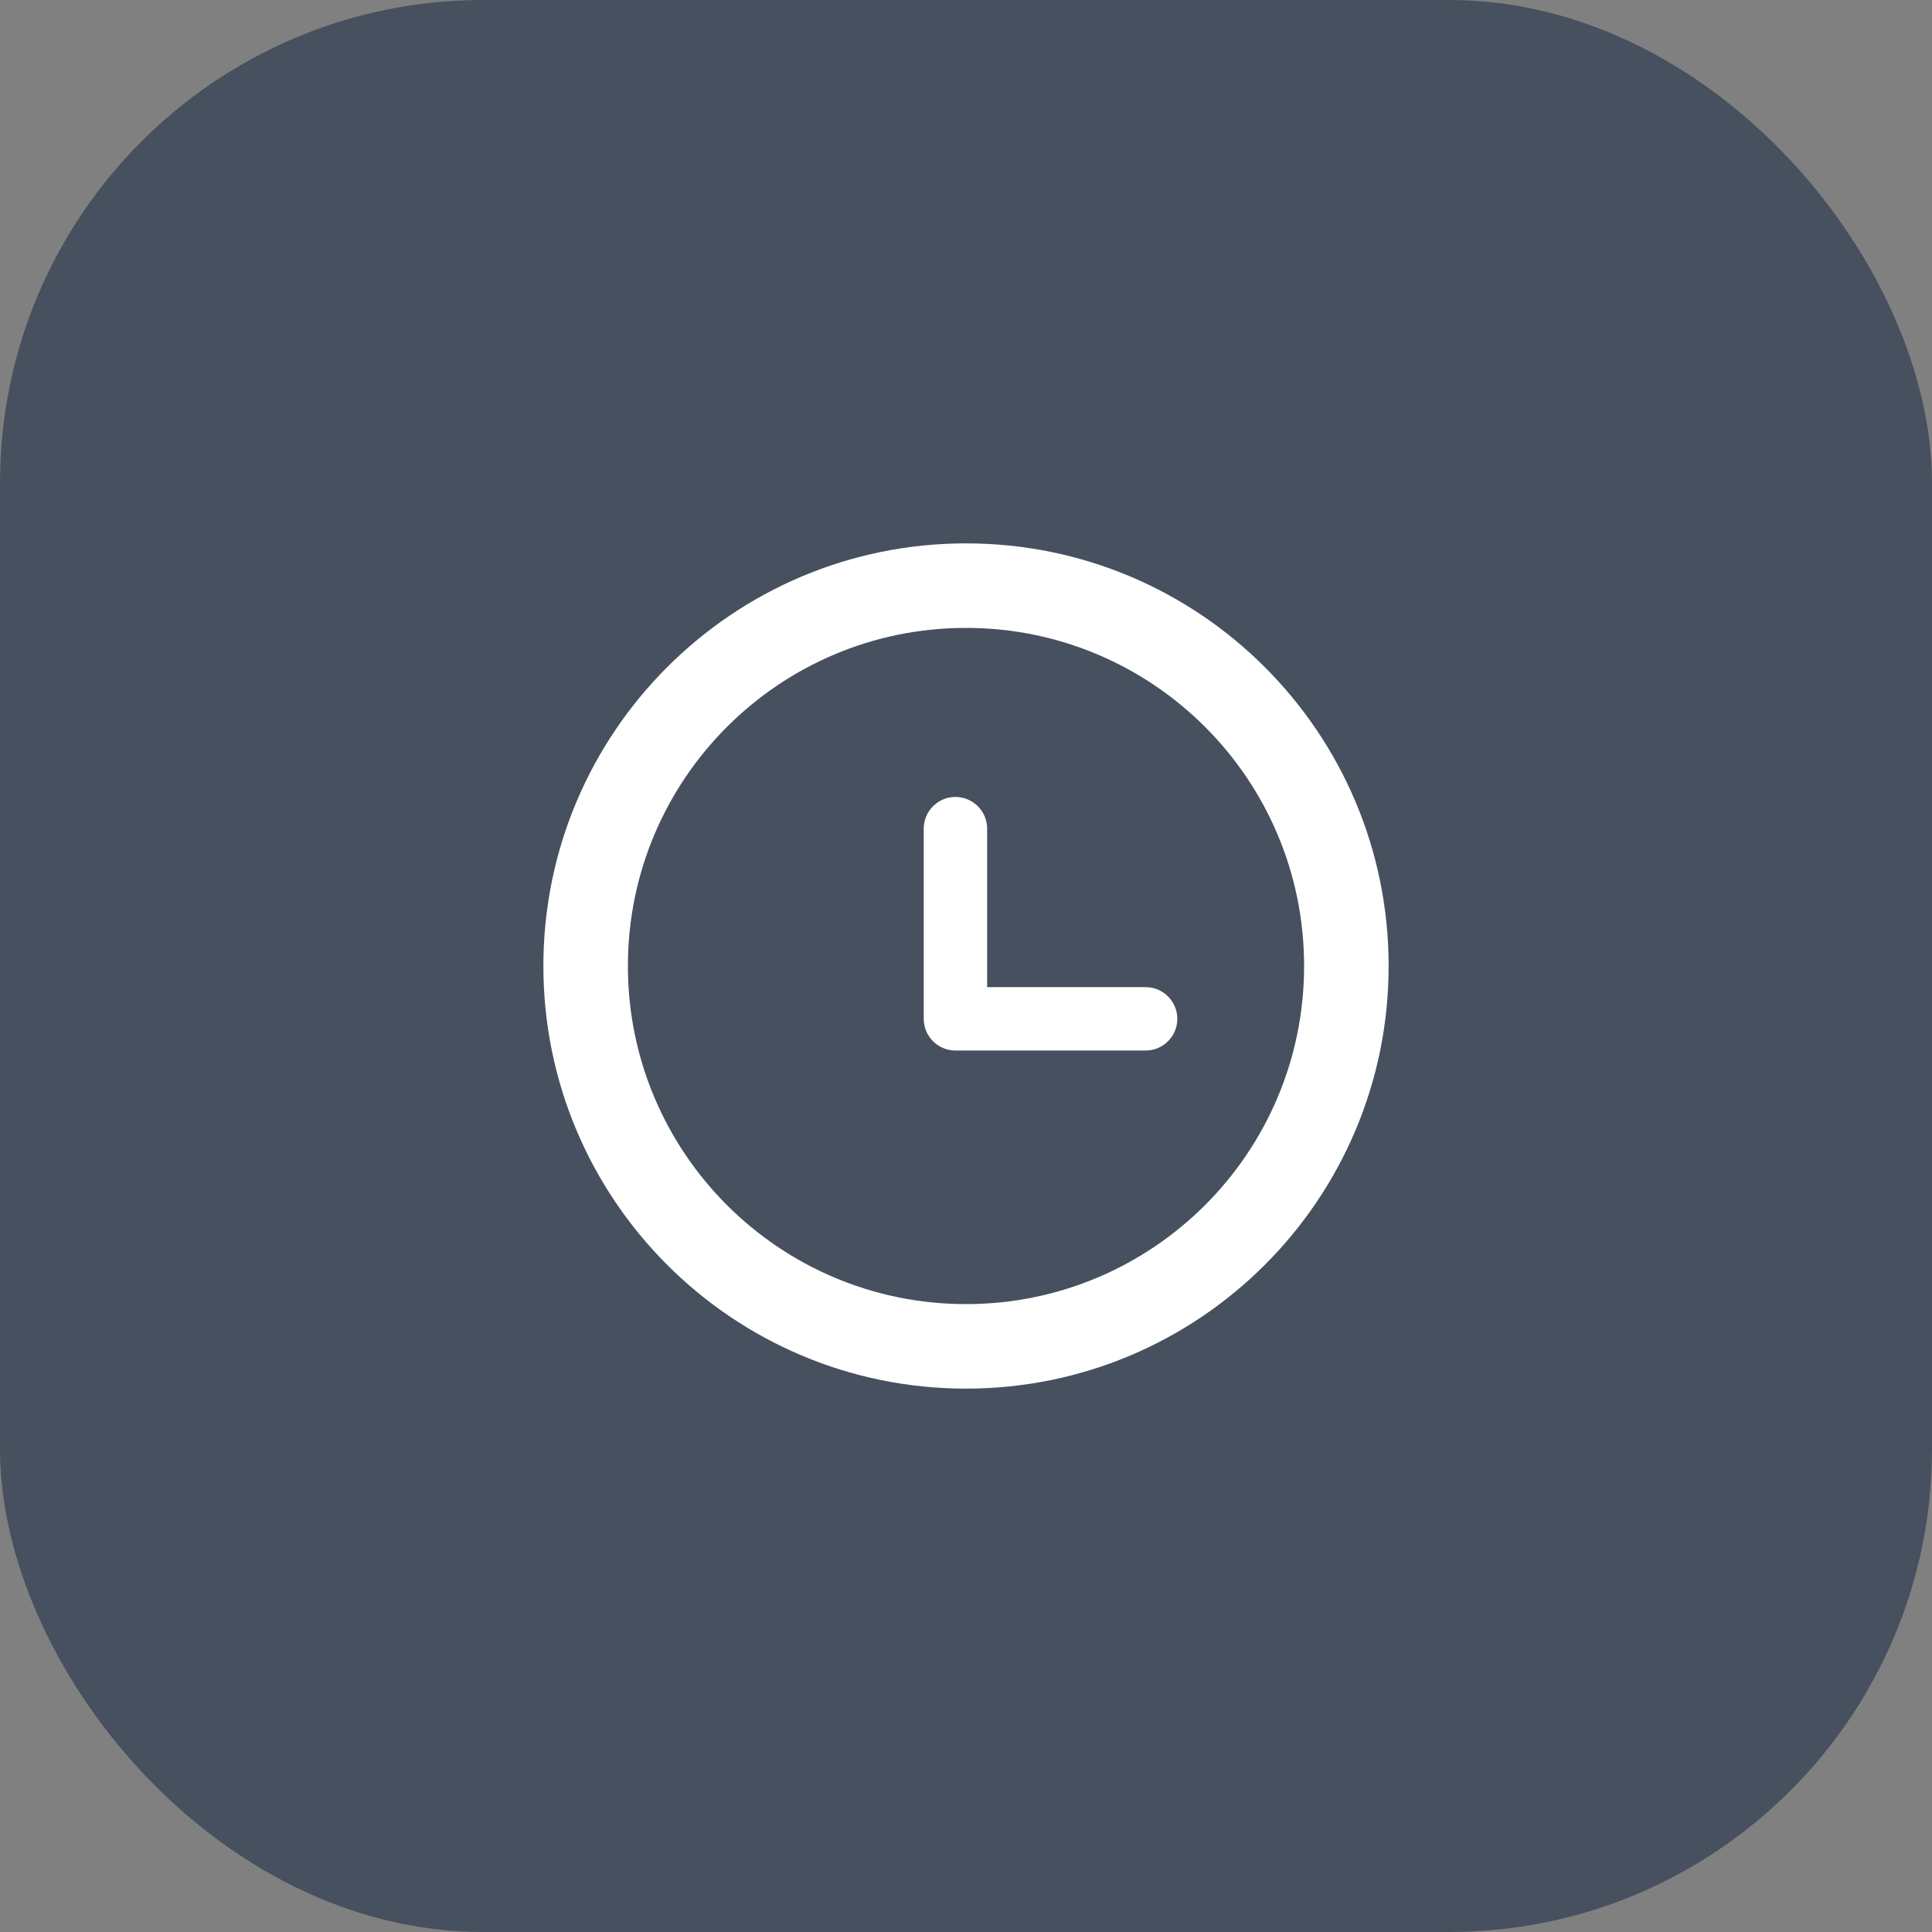
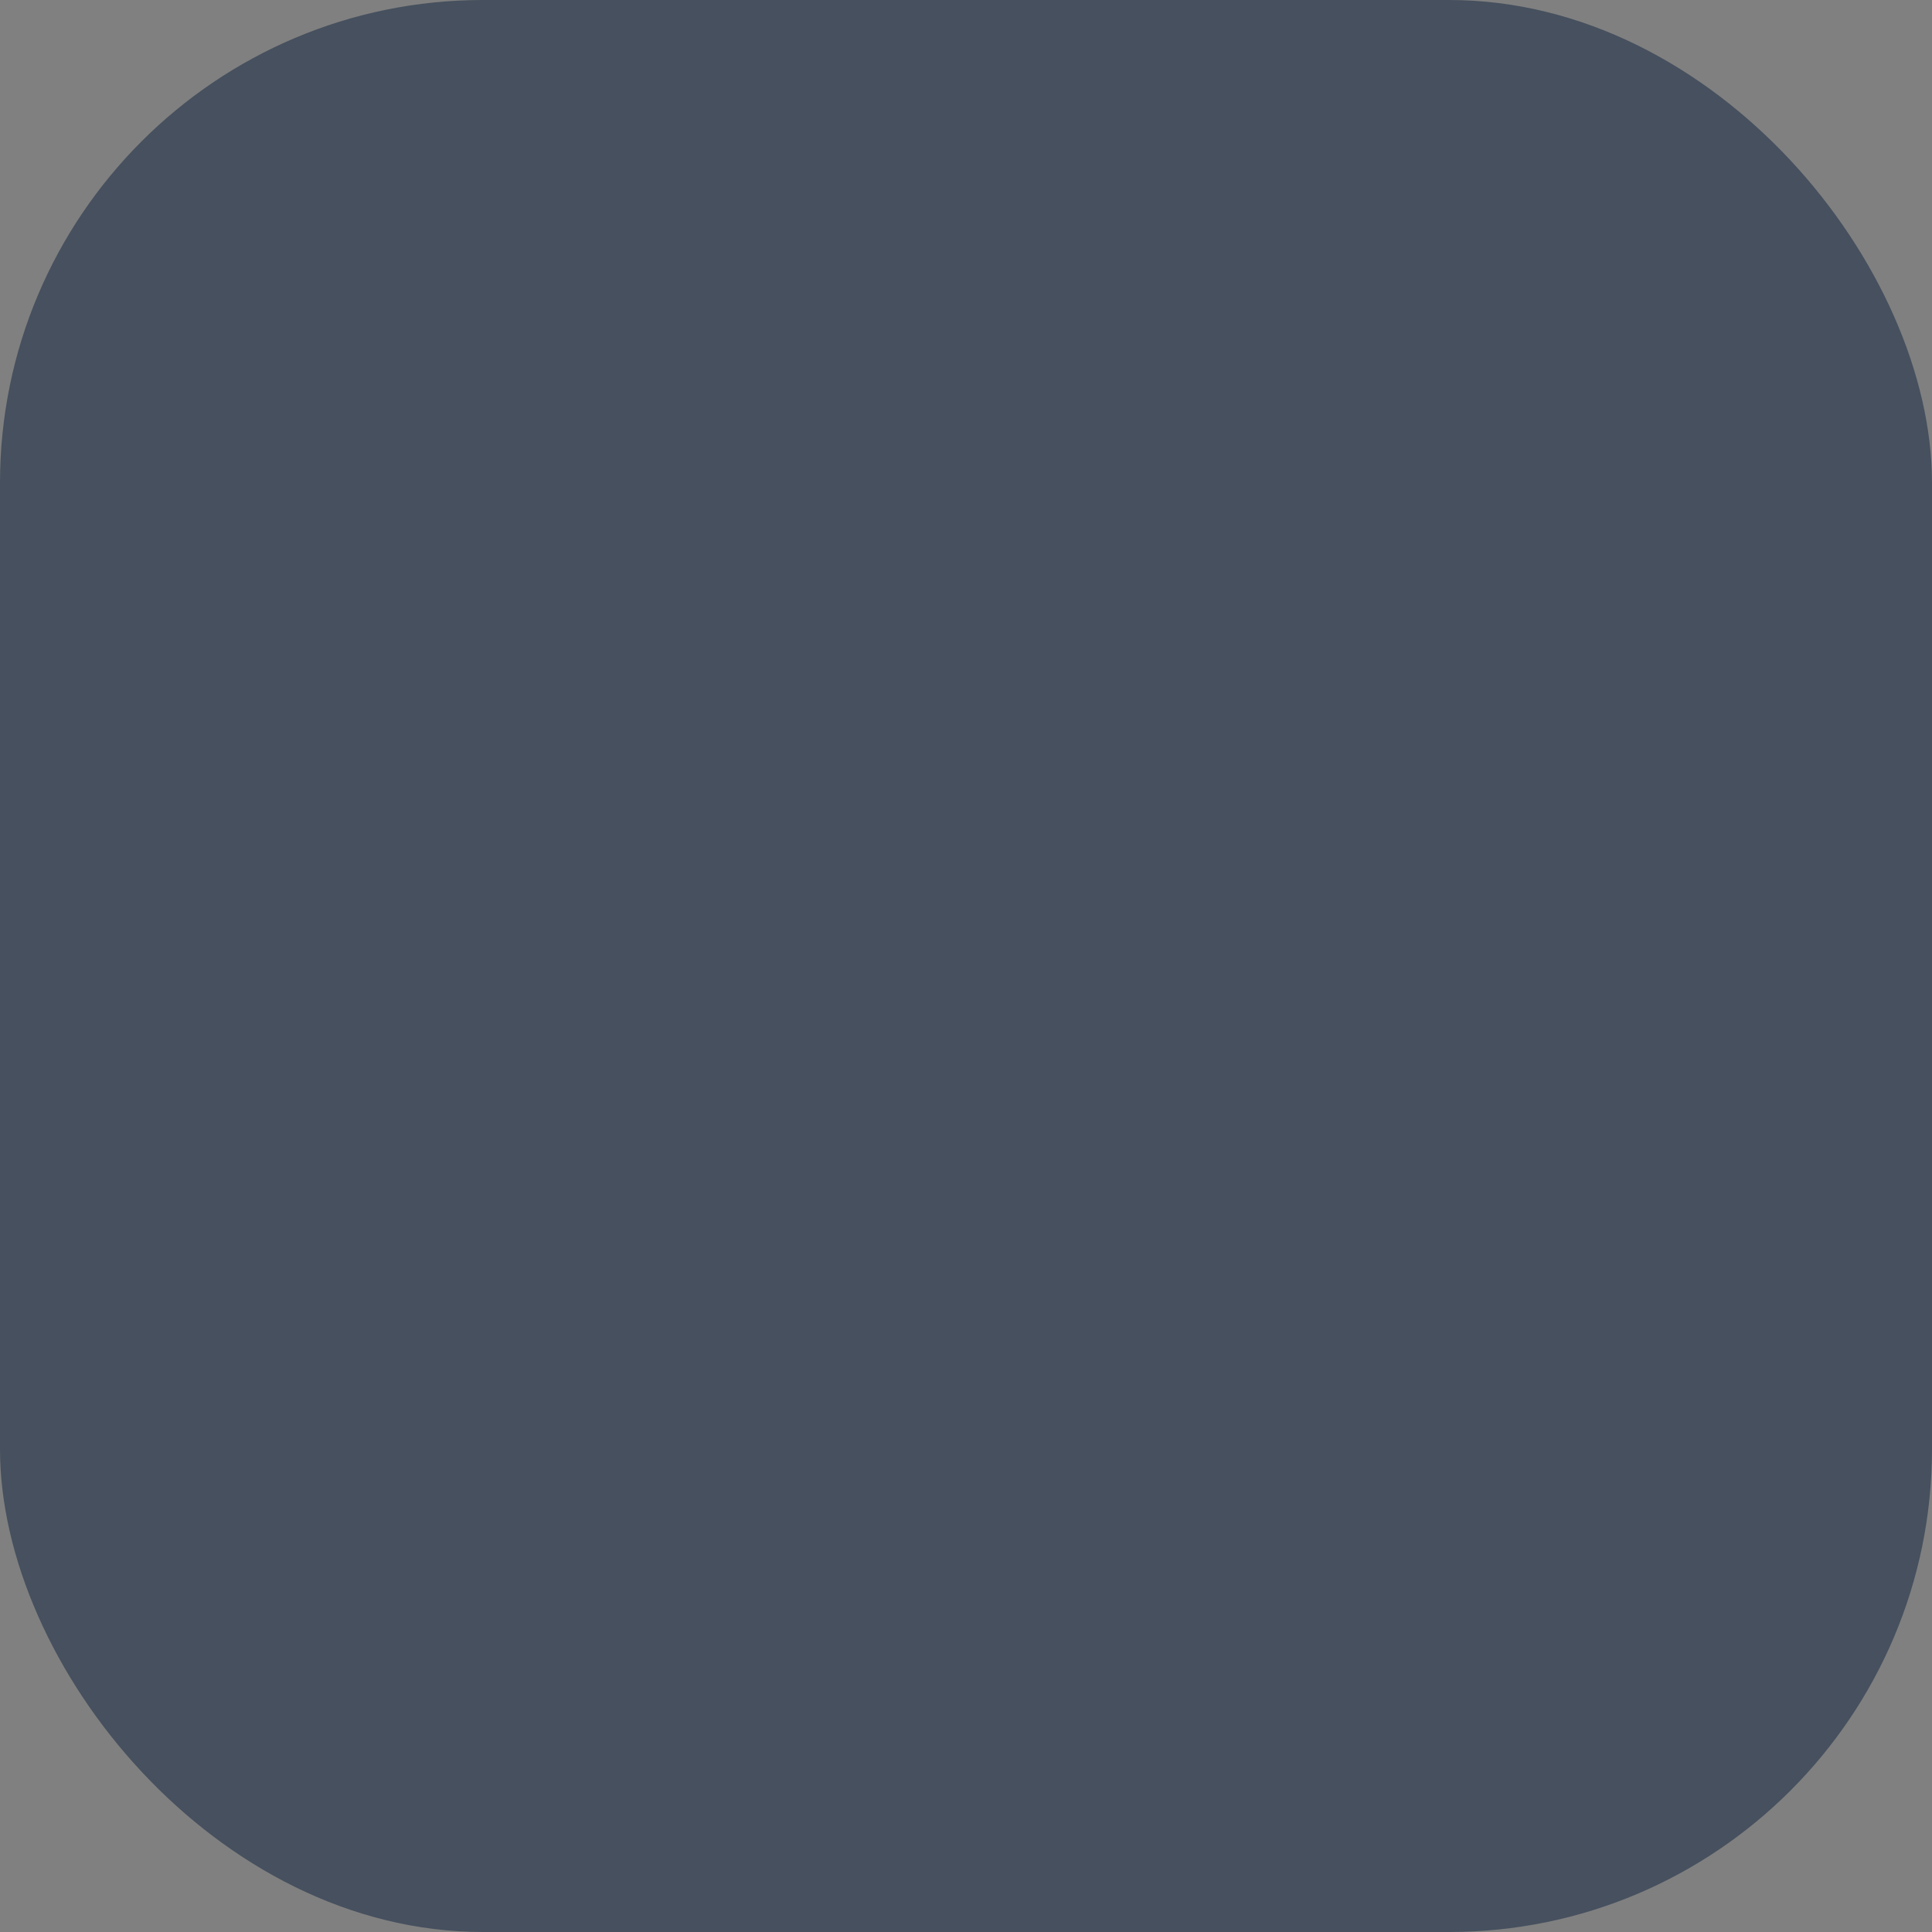
<svg xmlns="http://www.w3.org/2000/svg" width="64" height="64" viewBox="0 0 64 64" fill="none">
  <rect x="0" y="0" width="64" height="64" fill="#808080" stroke="none" />
  <rect width="64" height="64" rx="16" fill="#46505E" />
-   <path fill-rule="evenodd" clip-rule="evenodd" d="M43.2 32C43.2 38.186 38.186 43.2 32 43.2C25.814 43.2 20.8 38.186 20.8 32C20.8 25.814 25.814 20.8 32 20.8C38.186 20.8 43.2 25.814 43.2 32ZM46 32C46 39.732 39.732 46 32 46C24.268 46 18 39.732 18 32C18 24.268 24.268 18 32 18C39.732 18 46 24.268 46 32ZM30.6 27.45C30.6 26.87 31.07 26.4 31.65 26.4C32.23 26.4 32.7 26.87 32.7 27.45V32.7H37.95C38.53 32.7 39 33.17 39 33.75C39 34.33 38.53 34.8 37.95 34.8H31.65C31.07 34.8 30.6 34.33 30.6 33.75V27.45Z" fill="white" />
</svg>